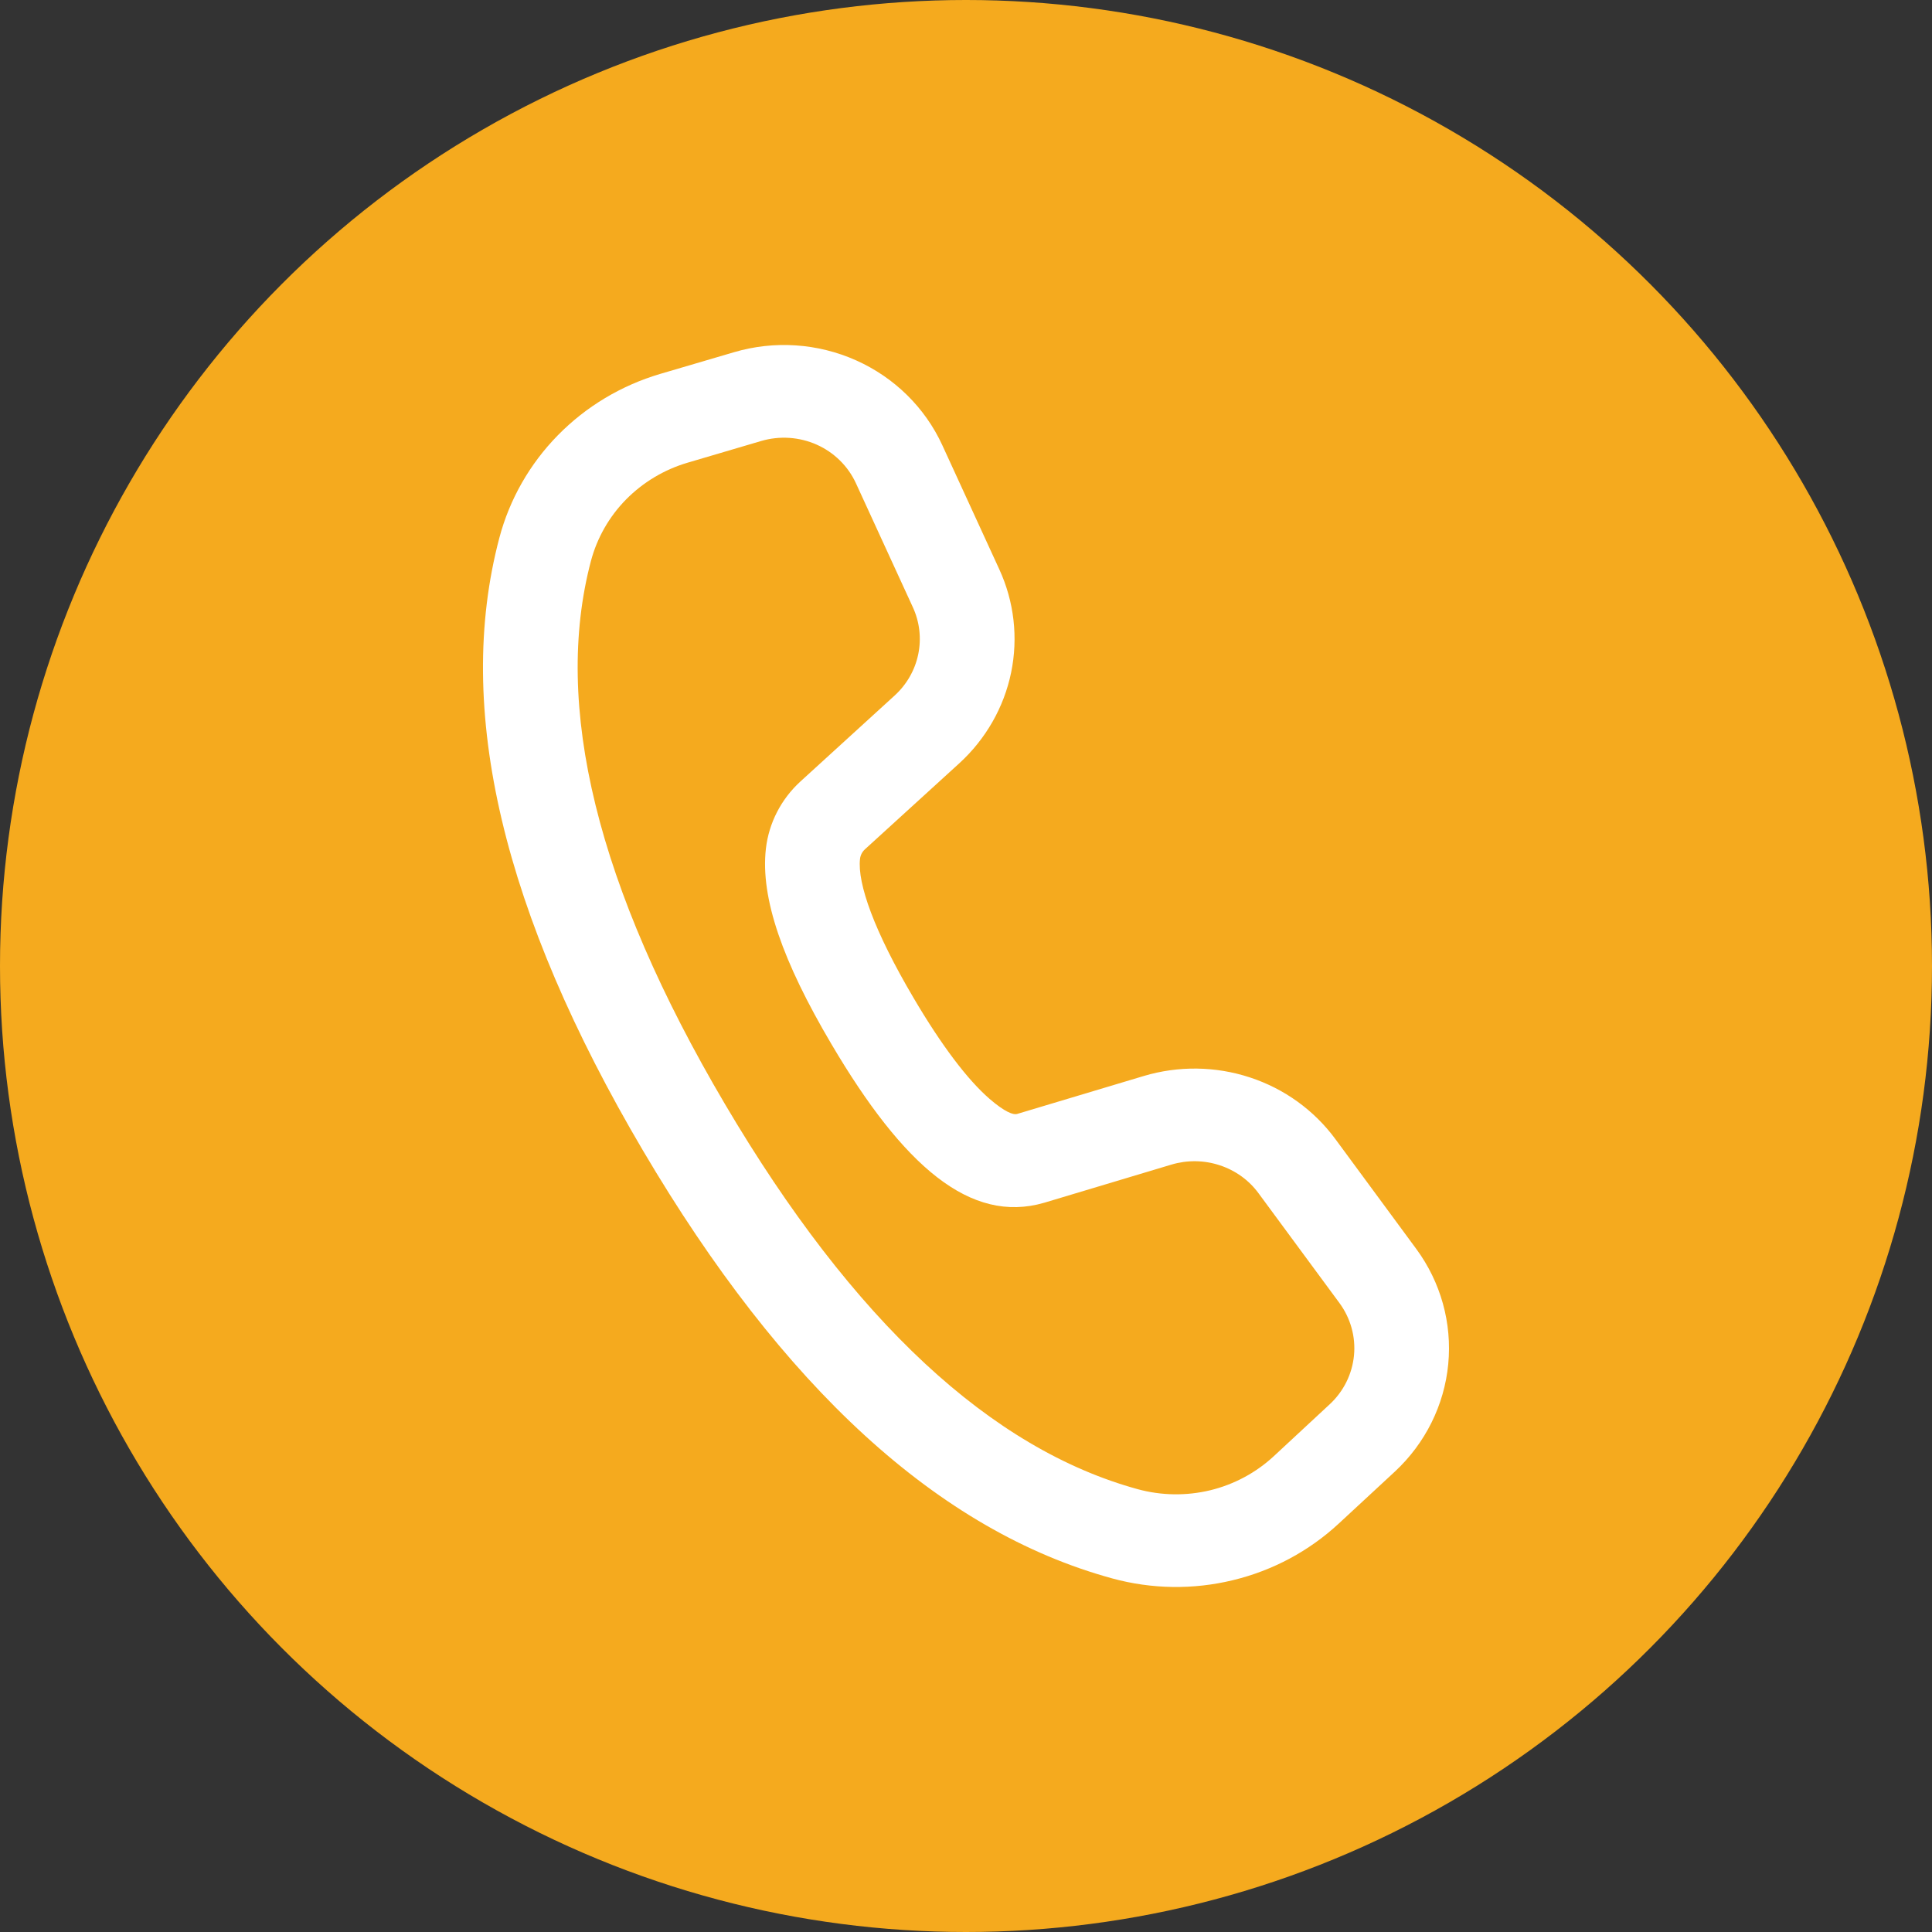
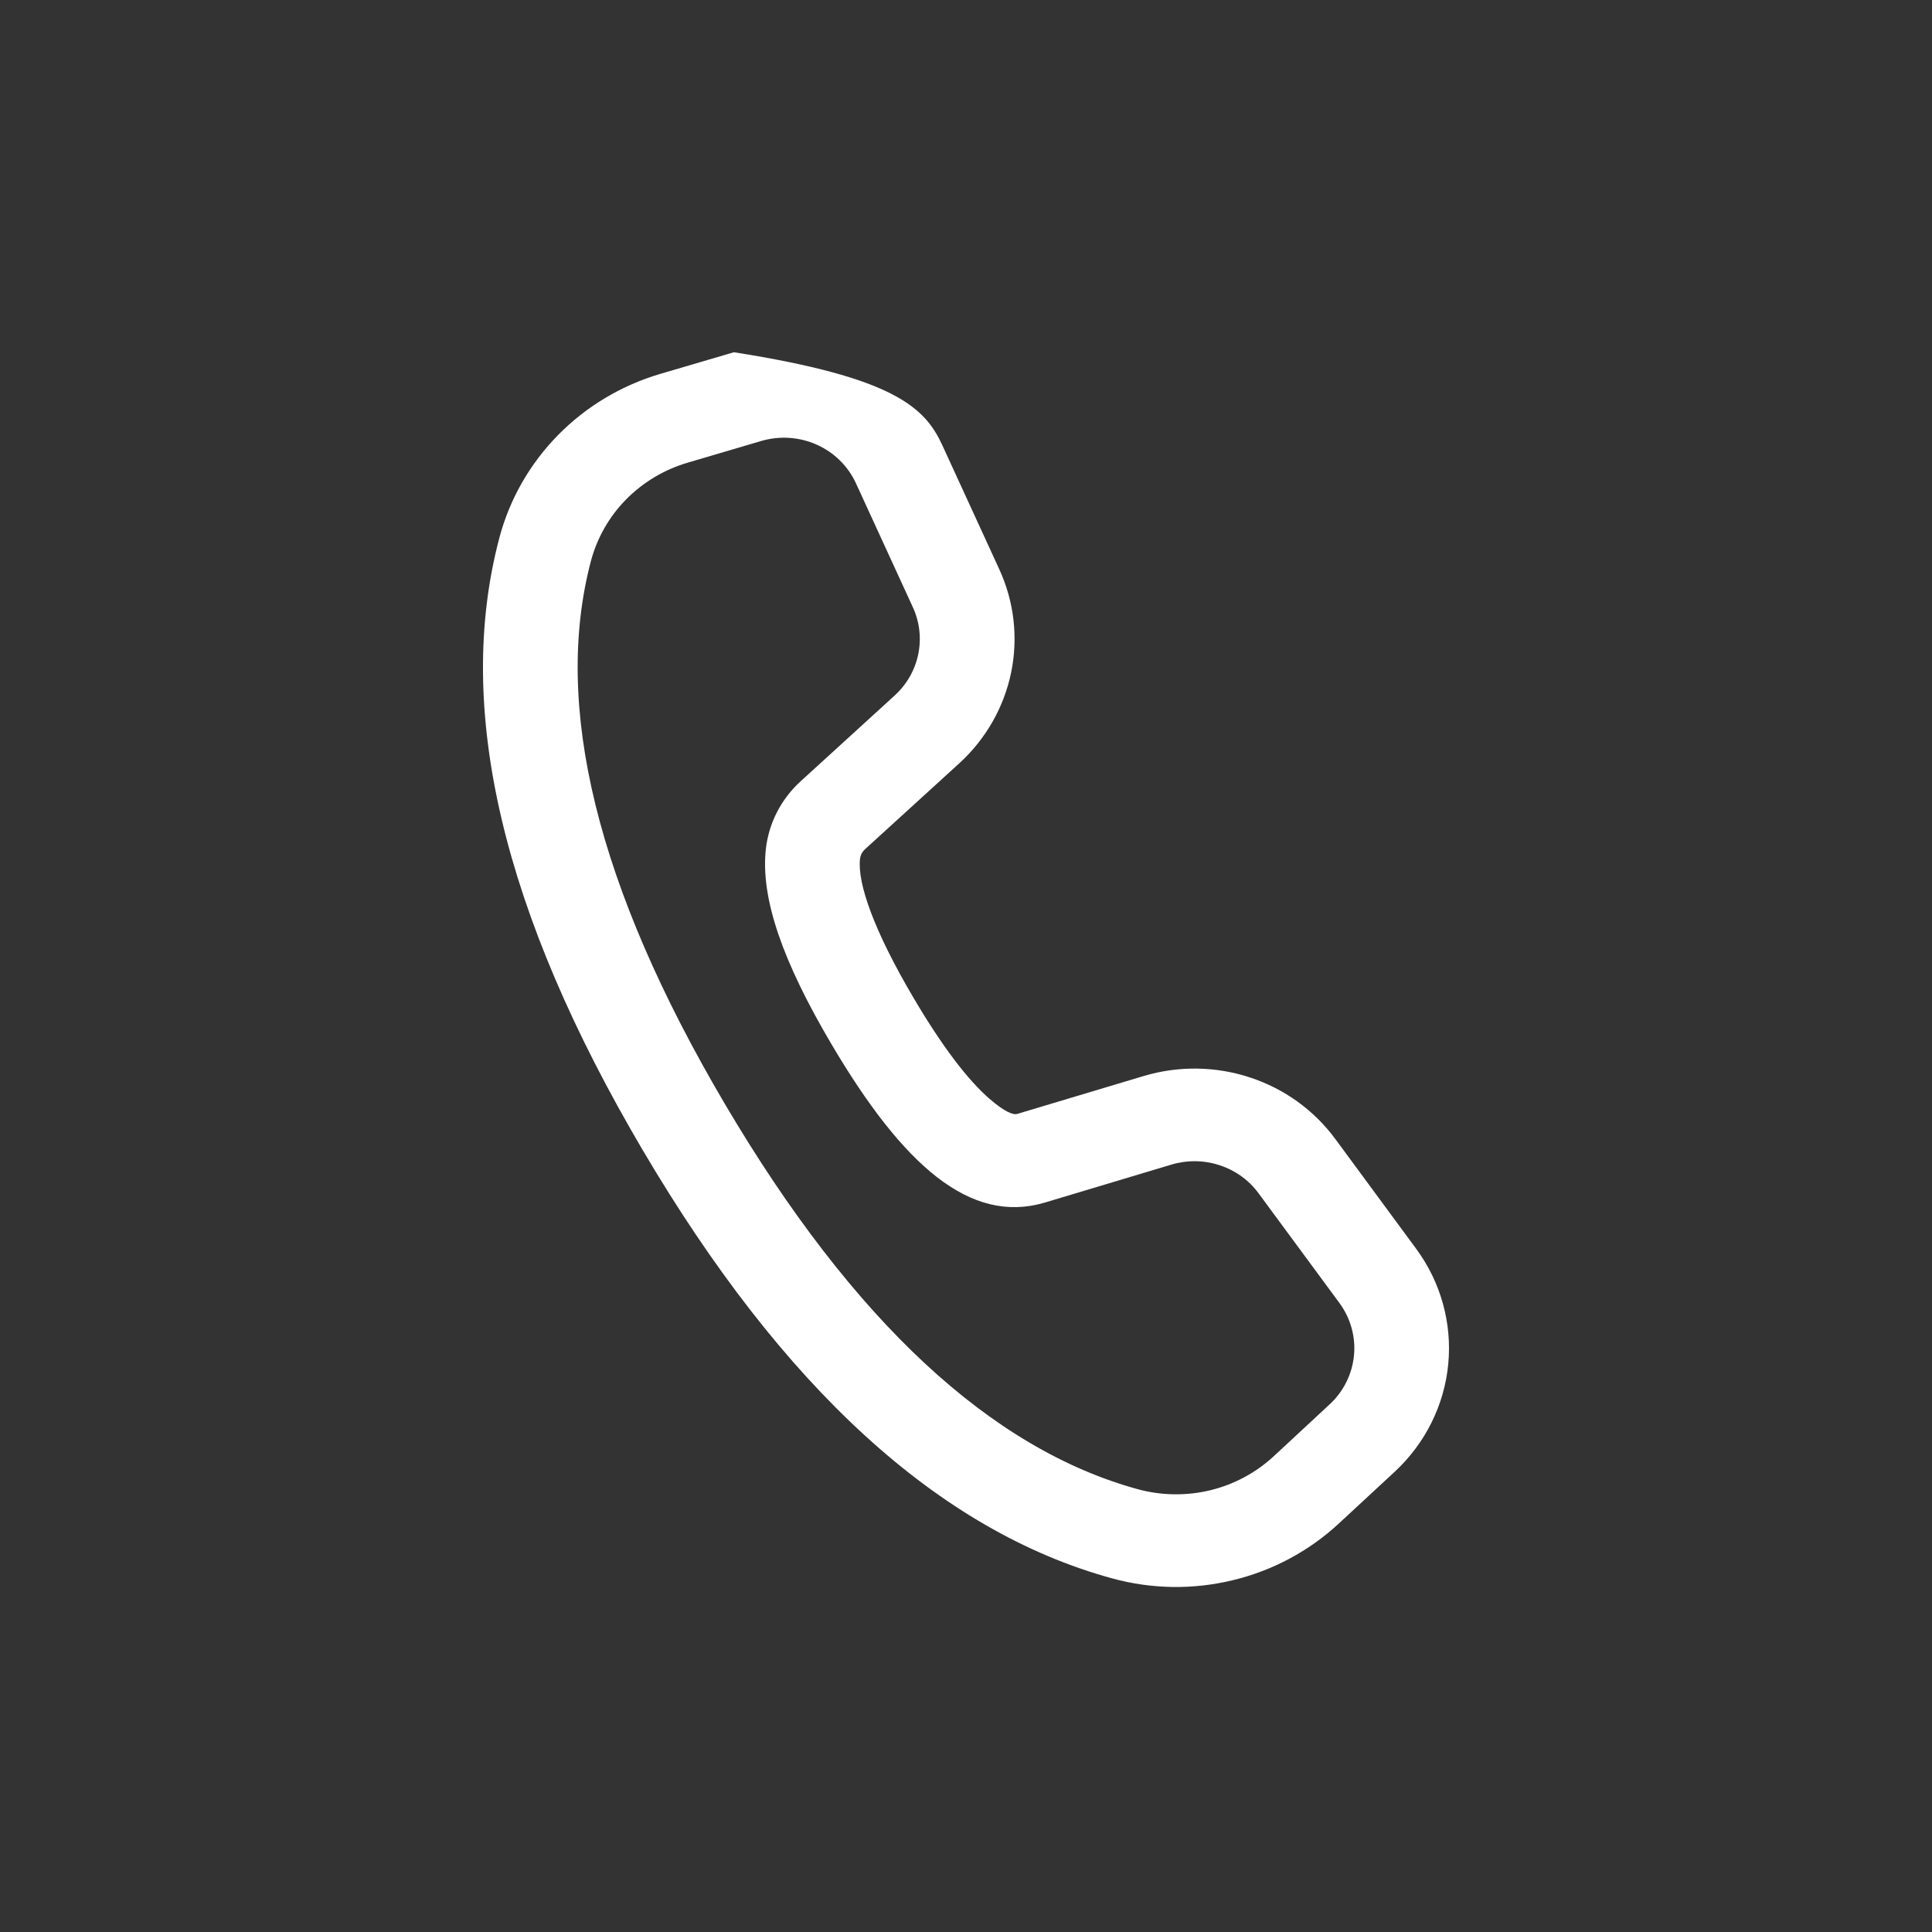
<svg xmlns="http://www.w3.org/2000/svg" width="28" height="28" viewBox="0 0 28 28" fill="none">
  <rect x="0" y="0" width="28" height="28" fill="#333333" stroke="none" />
  <g id="Group 79">
-     <circle id="Ellipse 8" cx="14" cy="14" r="14" fill="#F5AA1E" />
-     <path id="Vector" d="M9.568 5.419L10.636 5.105C11.221 4.932 11.85 4.974 12.406 5.222C12.962 5.47 13.406 5.907 13.657 6.453L14.482 8.25C14.698 8.719 14.758 9.242 14.654 9.747C14.55 10.251 14.287 10.711 13.903 11.062L12.535 12.309C12.495 12.346 12.47 12.395 12.464 12.448C12.424 12.804 12.67 13.496 13.238 14.459C13.65 15.159 14.024 15.65 14.341 15.925C14.564 16.118 14.685 16.159 14.738 16.145L16.577 15.594C17.079 15.444 17.617 15.451 18.115 15.615C18.613 15.778 19.046 16.091 19.353 16.508L20.524 18.098C20.881 18.582 21.046 19.176 20.989 19.77C20.932 20.364 20.657 20.917 20.215 21.328L19.403 22.08C18.973 22.479 18.445 22.762 17.869 22.901C17.294 23.041 16.692 23.032 16.121 22.876C13.601 22.187 11.342 20.106 9.318 16.674C7.292 13.238 6.58 10.279 7.237 7.795C7.385 7.236 7.677 6.724 8.085 6.308C8.493 5.892 9.003 5.586 9.568 5.419ZM9.964 6.706C9.625 6.806 9.319 6.99 9.073 7.239C8.828 7.488 8.653 7.796 8.564 8.131C8.013 10.22 8.644 12.843 10.507 16.002C12.368 19.157 14.371 21.002 16.491 21.583C16.833 21.676 17.195 21.681 17.54 21.598C17.885 21.514 18.202 21.344 18.46 21.105L19.271 20.352C19.472 20.166 19.597 19.914 19.623 19.644C19.649 19.374 19.574 19.104 19.412 18.884L18.24 17.294C18.101 17.104 17.904 16.962 17.677 16.888C17.451 16.813 17.206 16.81 16.978 16.878L15.134 17.431C14.063 17.743 13.092 16.9 12.049 15.131C11.346 13.94 11.018 13.017 11.1 12.299C11.143 11.927 11.32 11.583 11.599 11.327L12.967 10.079C13.142 9.919 13.261 9.71 13.308 9.481C13.355 9.252 13.328 9.014 13.23 8.801L12.405 7.004C12.291 6.756 12.089 6.557 11.836 6.444C11.584 6.332 11.298 6.313 11.032 6.391L9.964 6.706Z" fill="white" />
+     <path id="Vector" d="M9.568 5.419L10.636 5.105C12.962 5.47 13.406 5.907 13.657 6.453L14.482 8.25C14.698 8.719 14.758 9.242 14.654 9.747C14.55 10.251 14.287 10.711 13.903 11.062L12.535 12.309C12.495 12.346 12.47 12.395 12.464 12.448C12.424 12.804 12.67 13.496 13.238 14.459C13.65 15.159 14.024 15.65 14.341 15.925C14.564 16.118 14.685 16.159 14.738 16.145L16.577 15.594C17.079 15.444 17.617 15.451 18.115 15.615C18.613 15.778 19.046 16.091 19.353 16.508L20.524 18.098C20.881 18.582 21.046 19.176 20.989 19.77C20.932 20.364 20.657 20.917 20.215 21.328L19.403 22.08C18.973 22.479 18.445 22.762 17.869 22.901C17.294 23.041 16.692 23.032 16.121 22.876C13.601 22.187 11.342 20.106 9.318 16.674C7.292 13.238 6.58 10.279 7.237 7.795C7.385 7.236 7.677 6.724 8.085 6.308C8.493 5.892 9.003 5.586 9.568 5.419ZM9.964 6.706C9.625 6.806 9.319 6.99 9.073 7.239C8.828 7.488 8.653 7.796 8.564 8.131C8.013 10.22 8.644 12.843 10.507 16.002C12.368 19.157 14.371 21.002 16.491 21.583C16.833 21.676 17.195 21.681 17.54 21.598C17.885 21.514 18.202 21.344 18.46 21.105L19.271 20.352C19.472 20.166 19.597 19.914 19.623 19.644C19.649 19.374 19.574 19.104 19.412 18.884L18.24 17.294C18.101 17.104 17.904 16.962 17.677 16.888C17.451 16.813 17.206 16.81 16.978 16.878L15.134 17.431C14.063 17.743 13.092 16.9 12.049 15.131C11.346 13.94 11.018 13.017 11.1 12.299C11.143 11.927 11.32 11.583 11.599 11.327L12.967 10.079C13.142 9.919 13.261 9.71 13.308 9.481C13.355 9.252 13.328 9.014 13.23 8.801L12.405 7.004C12.291 6.756 12.089 6.557 11.836 6.444C11.584 6.332 11.298 6.313 11.032 6.391L9.964 6.706Z" fill="white" />
  </g>
</svg>